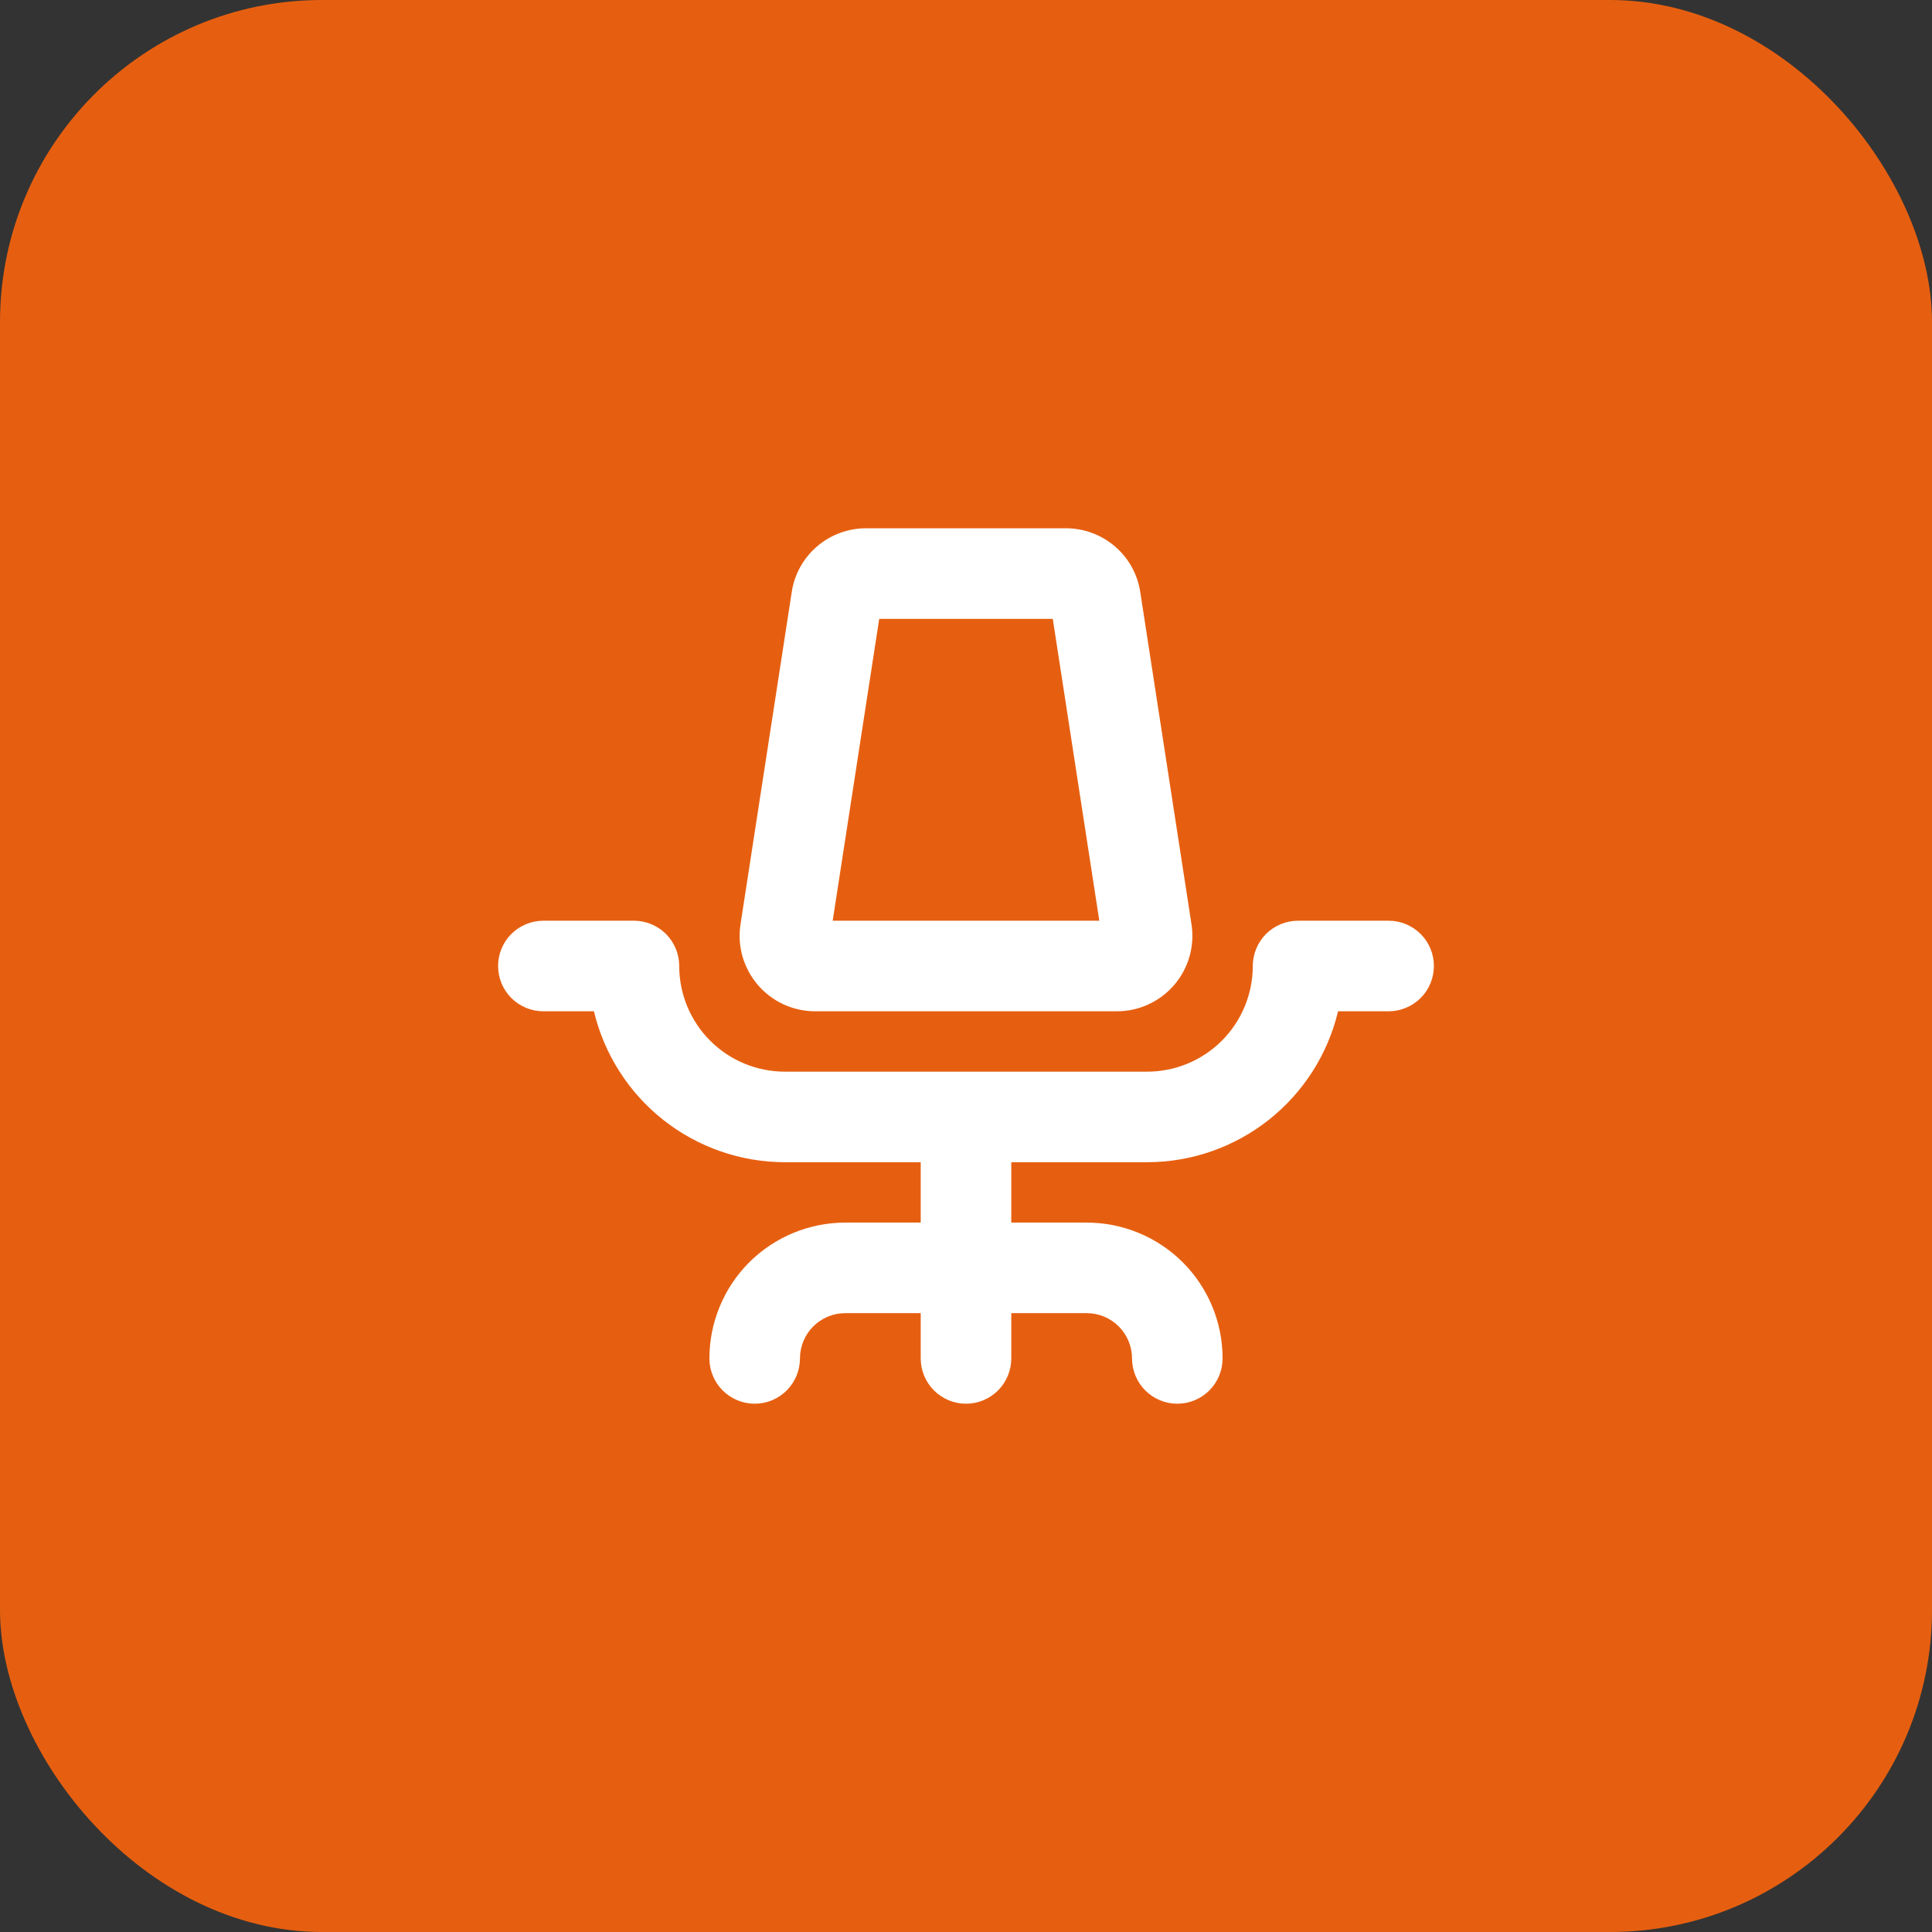
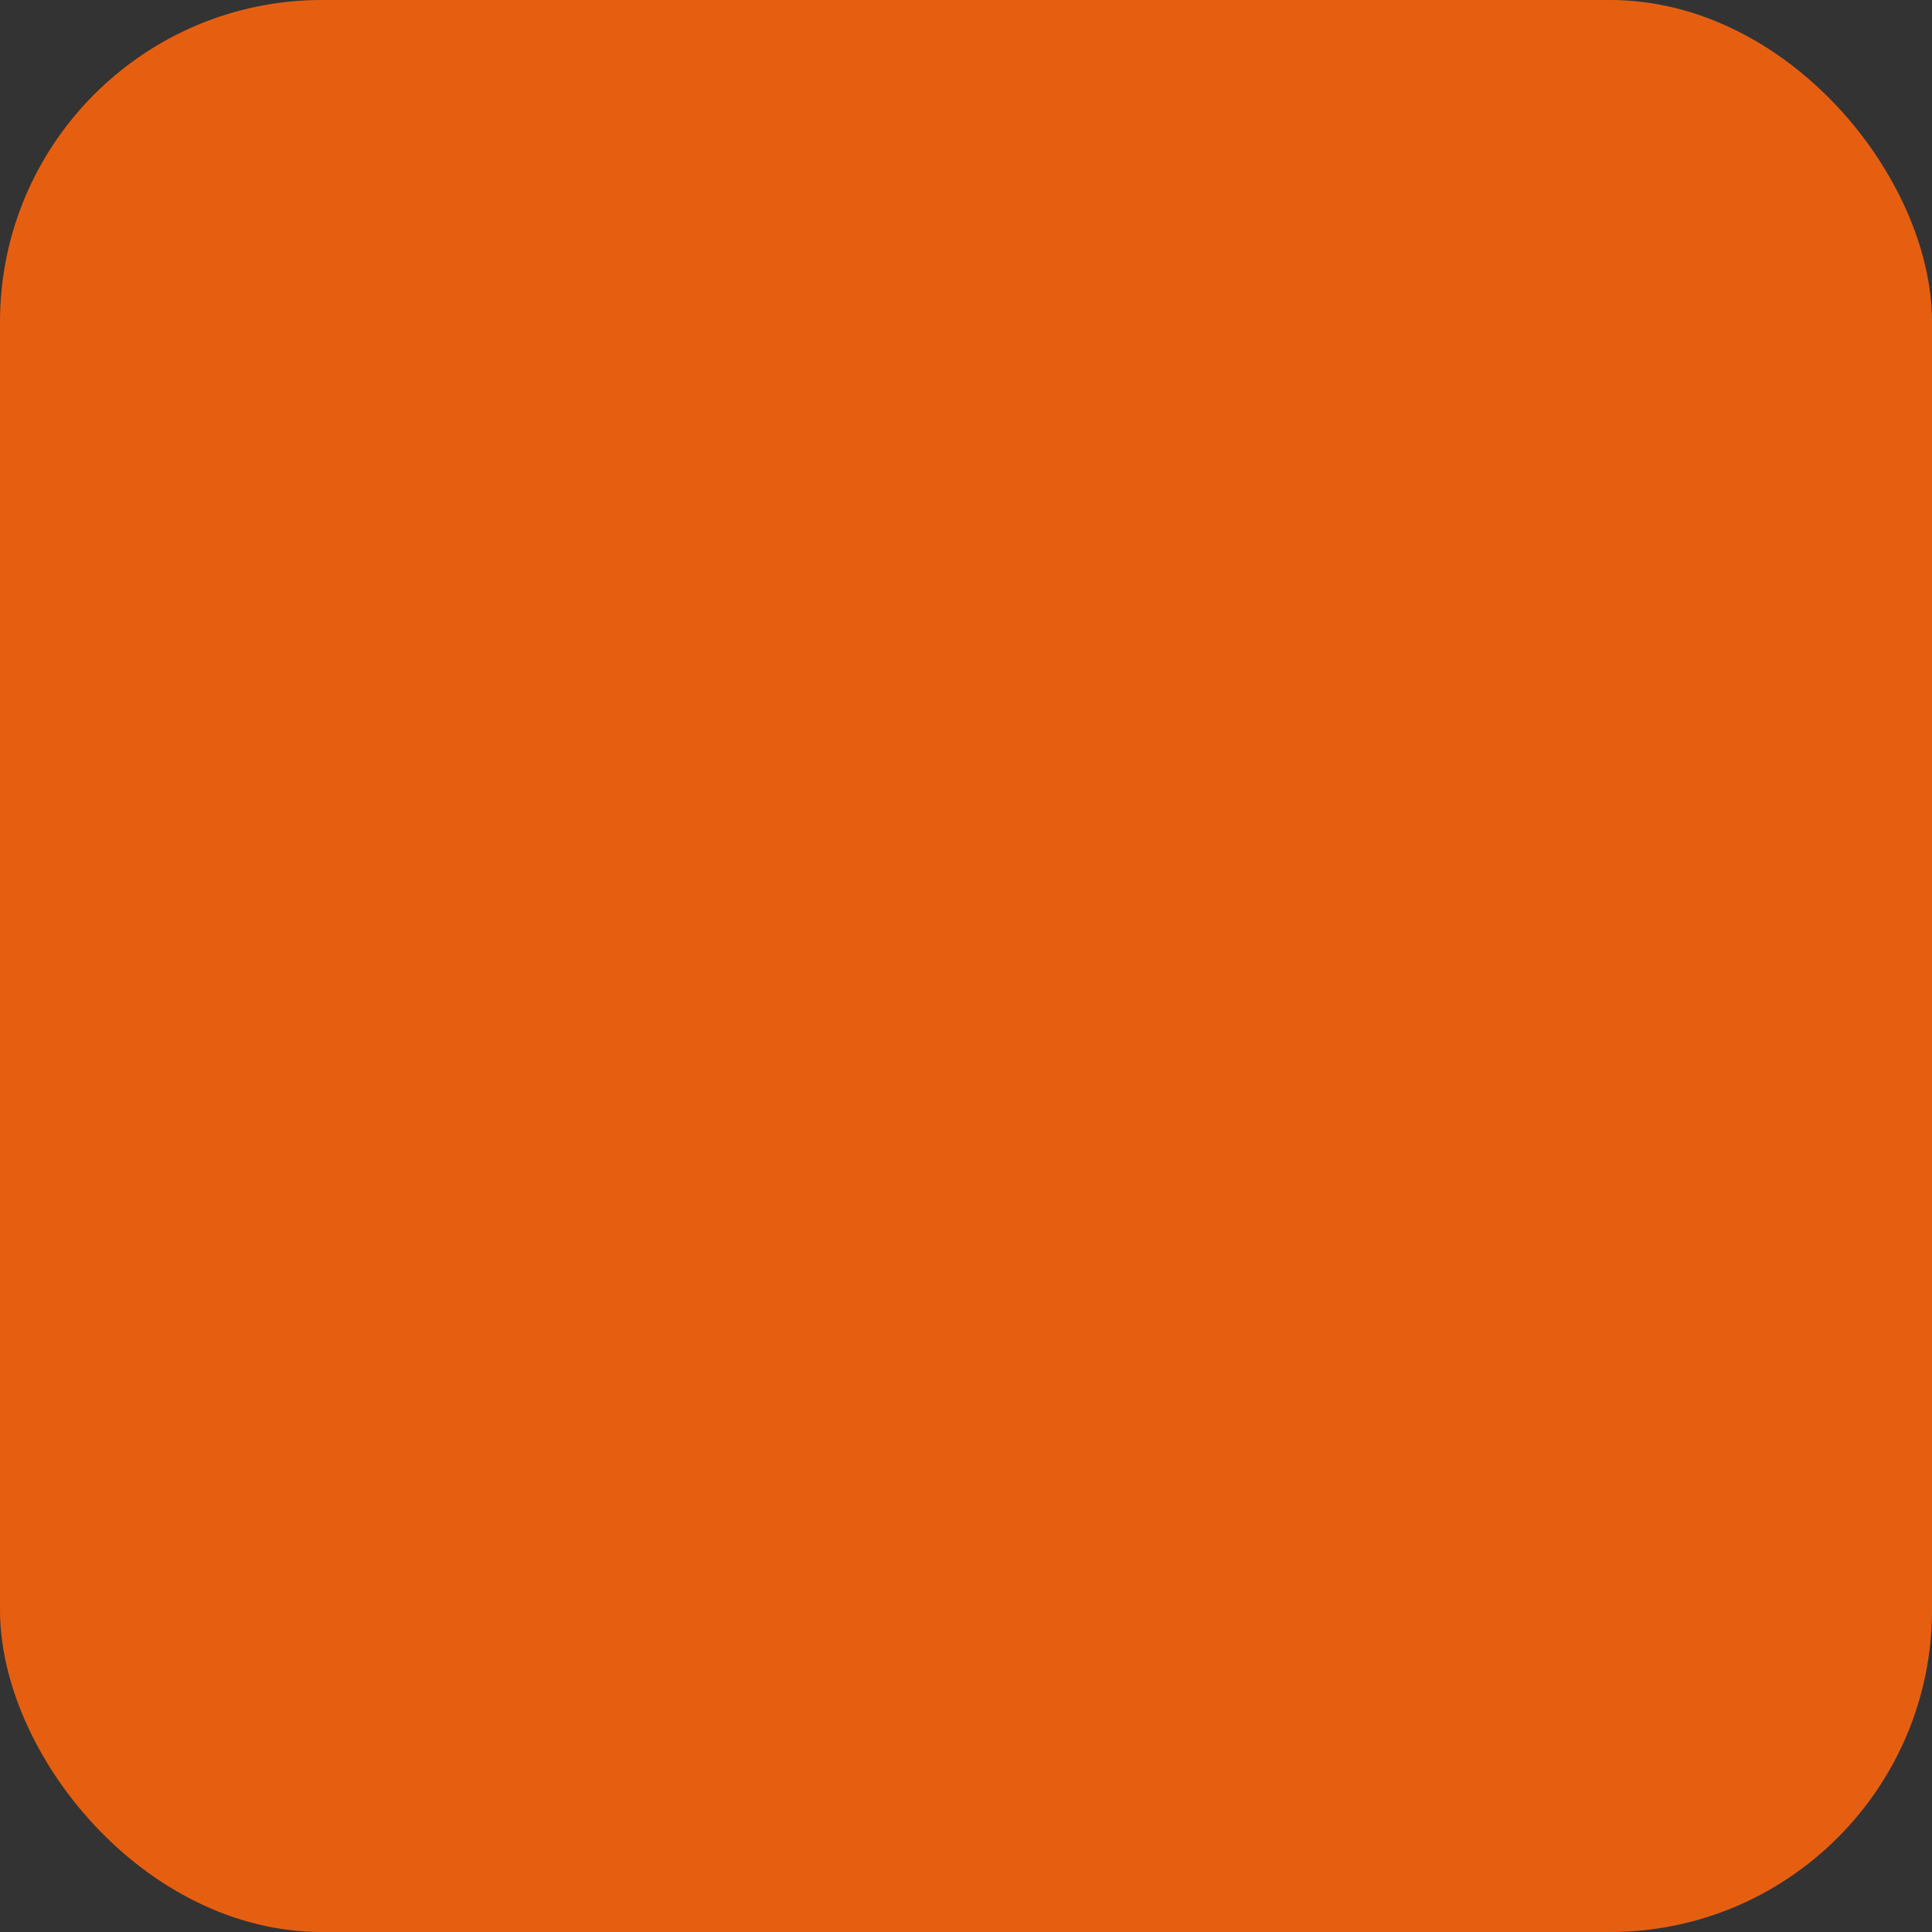
<svg xmlns="http://www.w3.org/2000/svg" width="48" height="48" viewBox="0 0 48 48" fill="none">
  <rect x="0" y="0" width="48" height="48" fill="#333333" stroke="none" />
  <rect width="48" height="48" rx="8" fill="#E65F10" />
-   <path d="M35.625 24C35.625 24.298 35.507 24.584 35.295 24.796C35.084 25.006 34.798 25.125 34.5 25.125H33.244C32.989 26.192 32.383 27.142 31.522 27.823C30.662 28.503 29.597 28.874 28.5 28.875H25.125V30.375H27C27.895 30.375 28.753 30.731 29.387 31.363C30.019 31.997 30.375 32.855 30.375 33.75C30.375 34.048 30.256 34.334 30.046 34.545C29.834 34.757 29.548 34.875 29.25 34.875C28.952 34.875 28.666 34.757 28.454 34.545C28.244 34.334 28.125 34.048 28.125 33.75C28.125 33.452 28.006 33.166 27.796 32.955C27.584 32.743 27.298 32.625 27 32.625H25.125V33.75C25.125 34.048 25.006 34.334 24.796 34.545C24.584 34.757 24.298 34.875 24 34.875C23.702 34.875 23.416 34.757 23.204 34.545C22.994 34.334 22.875 34.048 22.875 33.75V32.625H21C20.702 32.625 20.416 32.743 20.204 32.955C19.994 33.166 19.875 33.452 19.875 33.75C19.875 34.048 19.756 34.334 19.546 34.545C19.334 34.757 19.048 34.875 18.75 34.875C18.452 34.875 18.166 34.757 17.954 34.545C17.744 34.334 17.625 34.048 17.625 33.75C17.625 32.855 17.981 31.997 18.613 31.363C19.247 30.731 20.105 30.375 21 30.375H22.875V28.875H19.5C18.403 28.874 17.338 28.503 16.478 27.823C15.617 27.142 15.011 26.192 14.756 25.125H13.5C13.202 25.125 12.915 25.006 12.704 24.796C12.493 24.584 12.375 24.298 12.375 24C12.375 23.702 12.493 23.416 12.704 23.204C12.915 22.994 13.202 22.875 13.5 22.875H15.75C16.048 22.875 16.334 22.994 16.546 23.204C16.756 23.416 16.875 23.702 16.875 24C16.875 24.696 17.152 25.364 17.644 25.856C18.136 26.349 18.804 26.625 19.5 26.625H28.5C29.196 26.625 29.864 26.349 30.356 25.856C30.848 25.364 31.125 24.696 31.125 24C31.125 23.702 31.244 23.416 31.454 23.204C31.666 22.994 31.952 22.875 32.25 22.875H34.5C34.798 22.875 35.084 22.994 35.295 23.204C35.507 23.416 35.625 23.702 35.625 24ZM18.827 24.469C18.652 24.264 18.523 24.024 18.448 23.766C18.374 23.507 18.356 23.235 18.397 22.969L19.669 14.719C19.734 14.274 19.958 13.868 20.299 13.576C20.64 13.283 21.075 13.123 21.524 13.125H26.476C26.925 13.123 27.36 13.283 27.701 13.576C28.042 13.868 28.266 14.274 28.331 14.719L29.603 22.969C29.644 23.236 29.626 23.508 29.552 23.768C29.477 24.027 29.348 24.267 29.172 24.472C28.996 24.677 28.777 24.841 28.532 24.954C28.287 25.067 28.02 25.125 27.75 25.125H20.25C19.98 25.125 19.712 25.066 19.467 24.953C19.221 24.839 19.003 24.674 18.827 24.469ZM20.688 22.875H27.312L26.156 15.375H21.844L20.688 22.875Z" fill="white" />
</svg>